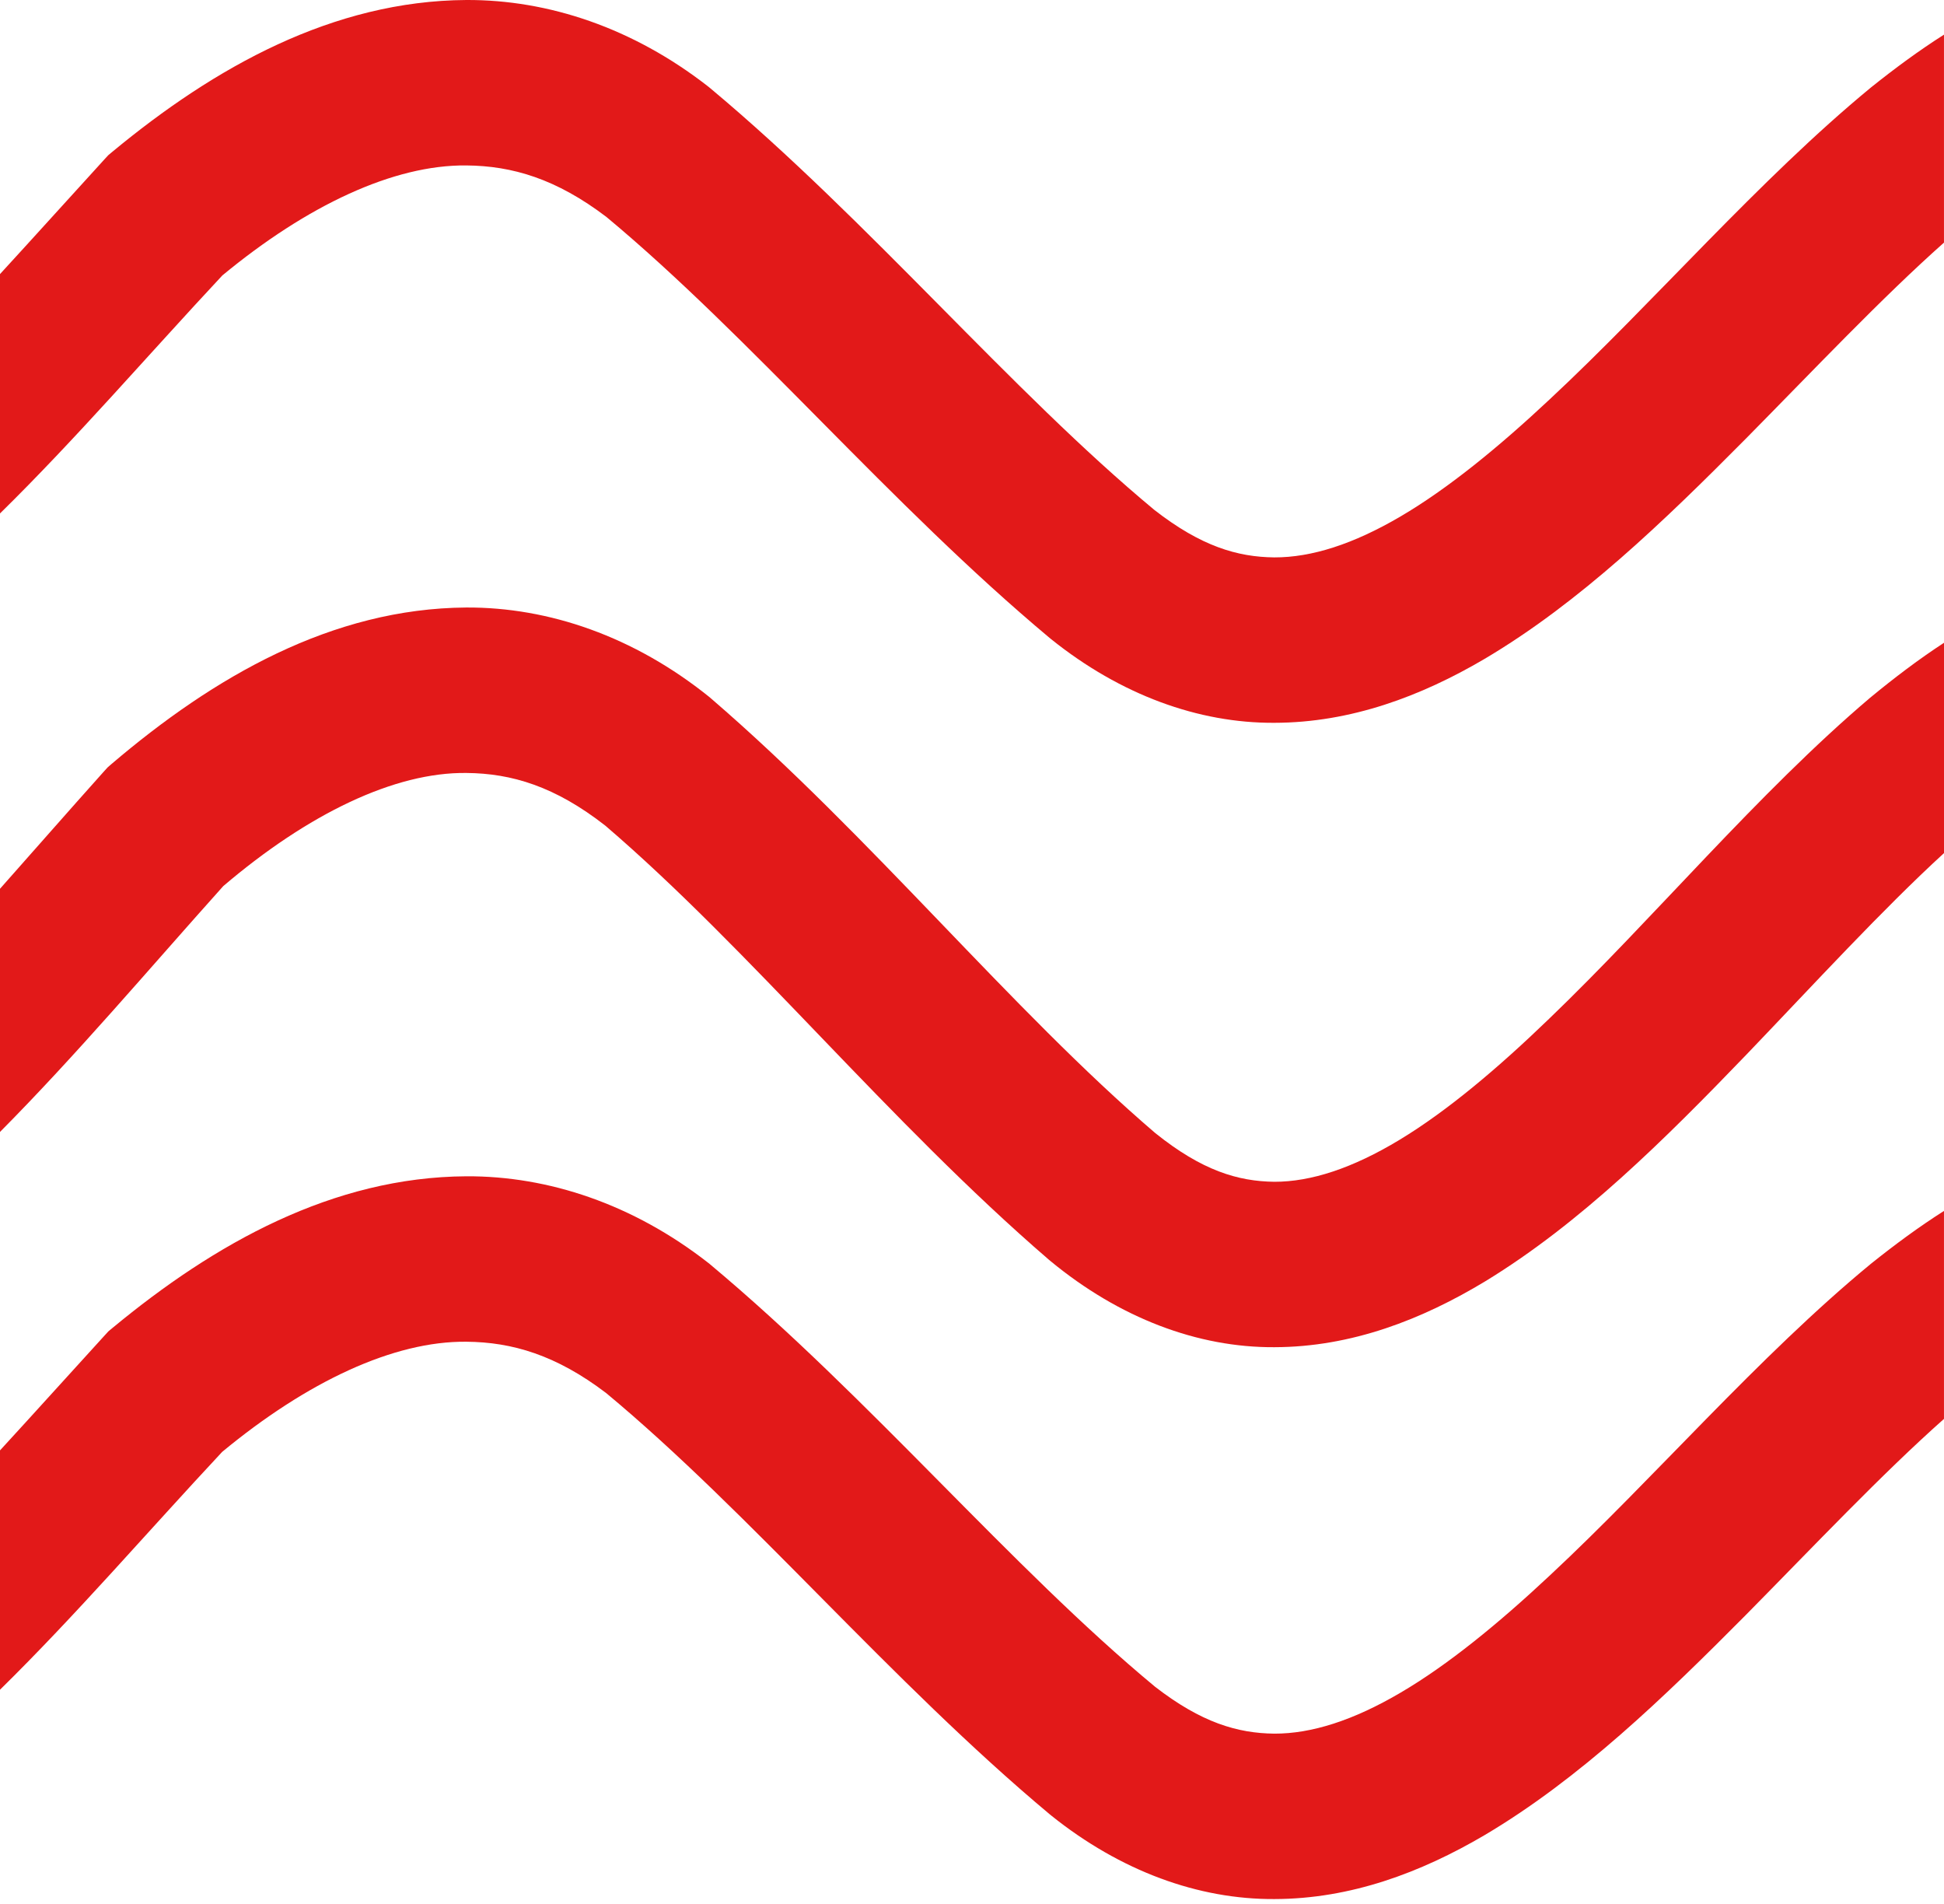
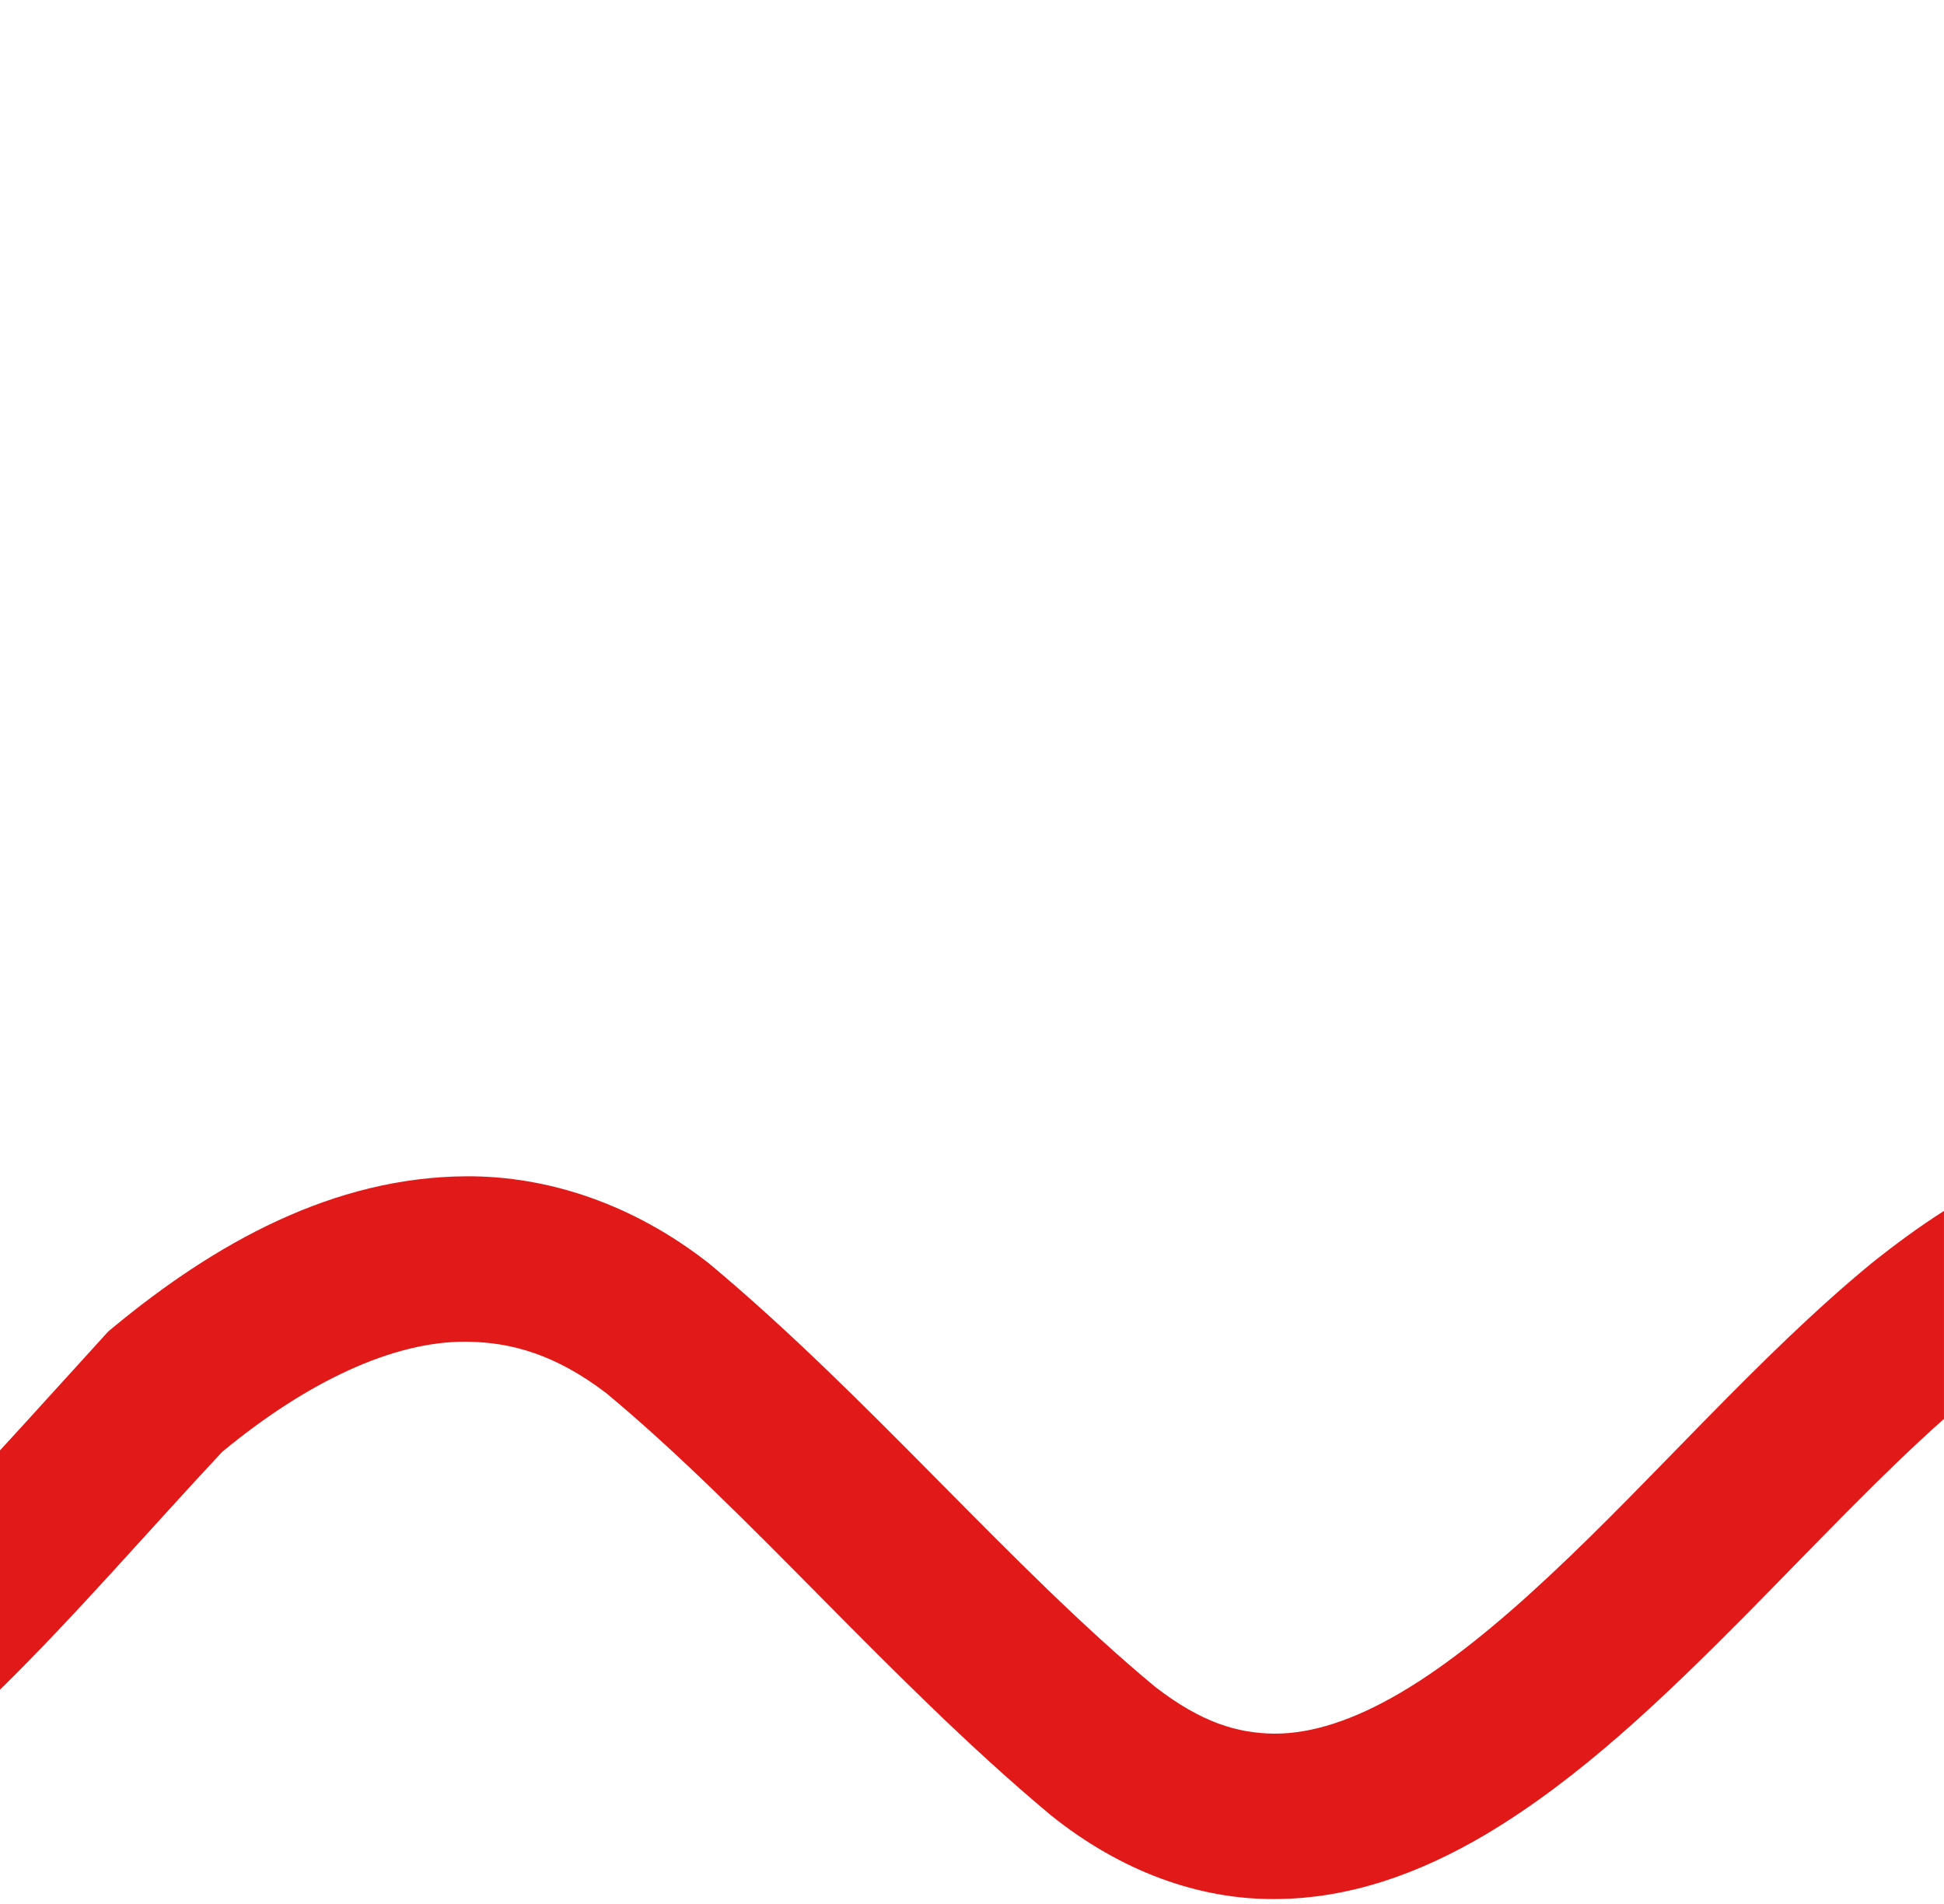
<svg xmlns="http://www.w3.org/2000/svg" width="97" height="95" viewBox="0 0 97 95" fill="none">
  <path d="M93.363 63.037C87.763 67.643 82.511 73.767 77.338 78.587C74.767 80.996 72.238 83.06 69.89 84.436C67.531 85.825 65.438 86.49 63.583 86.484C61.752 86.464 59.945 85.936 57.632 84.143C50.437 78.18 43.43 69.758 35.446 63.085L35.387 63.034L35.329 62.99C31.586 60.071 27.361 58.66 23.269 58.68C16.605 58.718 10.713 62.024 5.612 66.246L5.41 66.414L5.223 66.618C3.43 68.584 1.696 70.508 0 72.354V84.293C3.793 80.569 7.356 76.42 11.087 72.427C15.319 68.929 19.636 66.895 23.269 66.933C25.56 66.952 27.747 67.597 30.239 69.488C37.42 75.451 44.415 83.852 52.382 90.511L52.423 90.543L52.457 90.572C55.917 93.346 59.801 94.757 63.584 94.736C67.406 94.731 70.91 93.408 74.073 91.549C78.824 88.739 83.041 84.665 87.102 80.574C90.559 77.073 93.886 73.545 96.999 70.783V60.408C95.751 61.201 94.544 62.092 93.363 63.037Z" fill="#E21919" />
-   <path d="M11.14 44.204C15.375 40.597 19.685 38.517 23.269 38.56C25.535 38.579 27.699 39.231 30.2 41.185C37.382 47.332 44.376 55.986 52.335 62.841L52.387 62.883L52.41 62.904C55.867 65.759 59.769 67.227 63.584 67.206C67.439 67.199 70.957 65.825 74.121 63.912C78.874 61.013 83.085 56.823 87.145 52.606C90.585 49.017 93.899 45.4 97 42.558V32.066C95.734 32.892 94.512 33.821 93.316 34.806C87.722 39.55 82.472 45.857 77.293 50.825C74.722 53.309 72.189 55.437 69.845 56.854C67.486 58.283 65.406 58.957 63.584 58.954C61.776 58.932 59.98 58.4 57.647 56.526C50.458 50.375 43.46 41.716 35.491 34.854L35.441 34.811L35.377 34.757C31.64 31.755 27.392 30.287 23.269 30.306C16.56 30.35 10.662 33.769 5.565 38.112L5.367 38.285L5.18 38.491C3.398 40.481 1.68 42.445 0 44.337V56.468C3.809 52.631 7.405 48.371 11.14 44.204Z" fill="#E21919" />
-   <path d="M23.268 8.253C25.566 8.273 27.758 8.921 30.26 10.824C37.431 16.786 44.42 25.178 52.382 31.831L52.422 31.863L52.457 31.892C55.917 34.667 59.801 36.078 63.582 36.058C67.407 36.052 70.911 34.73 74.073 32.871C78.825 30.061 83.041 25.987 87.101 21.895C90.558 18.395 93.886 14.867 96.999 12.103V1.729C95.751 2.522 94.543 3.413 93.362 4.358C87.763 8.966 82.511 15.089 77.337 19.91C74.768 22.318 72.237 24.382 69.892 25.758C67.53 27.147 65.438 27.812 63.581 27.806C61.743 27.786 59.928 27.253 57.6 25.439C50.417 19.475 43.417 11.068 35.445 4.405L35.394 4.363L35.33 4.311C31.585 1.392 27.362 -0.018 23.268 0C16.605 0.041 10.714 3.347 5.613 7.566L5.405 7.74L5.222 7.938C3.429 9.903 1.695 11.827 0 13.673V25.614C3.796 21.888 7.362 17.735 11.095 13.74C15.324 10.246 19.637 8.215 23.268 8.253Z" fill="#E21919" />
</svg>